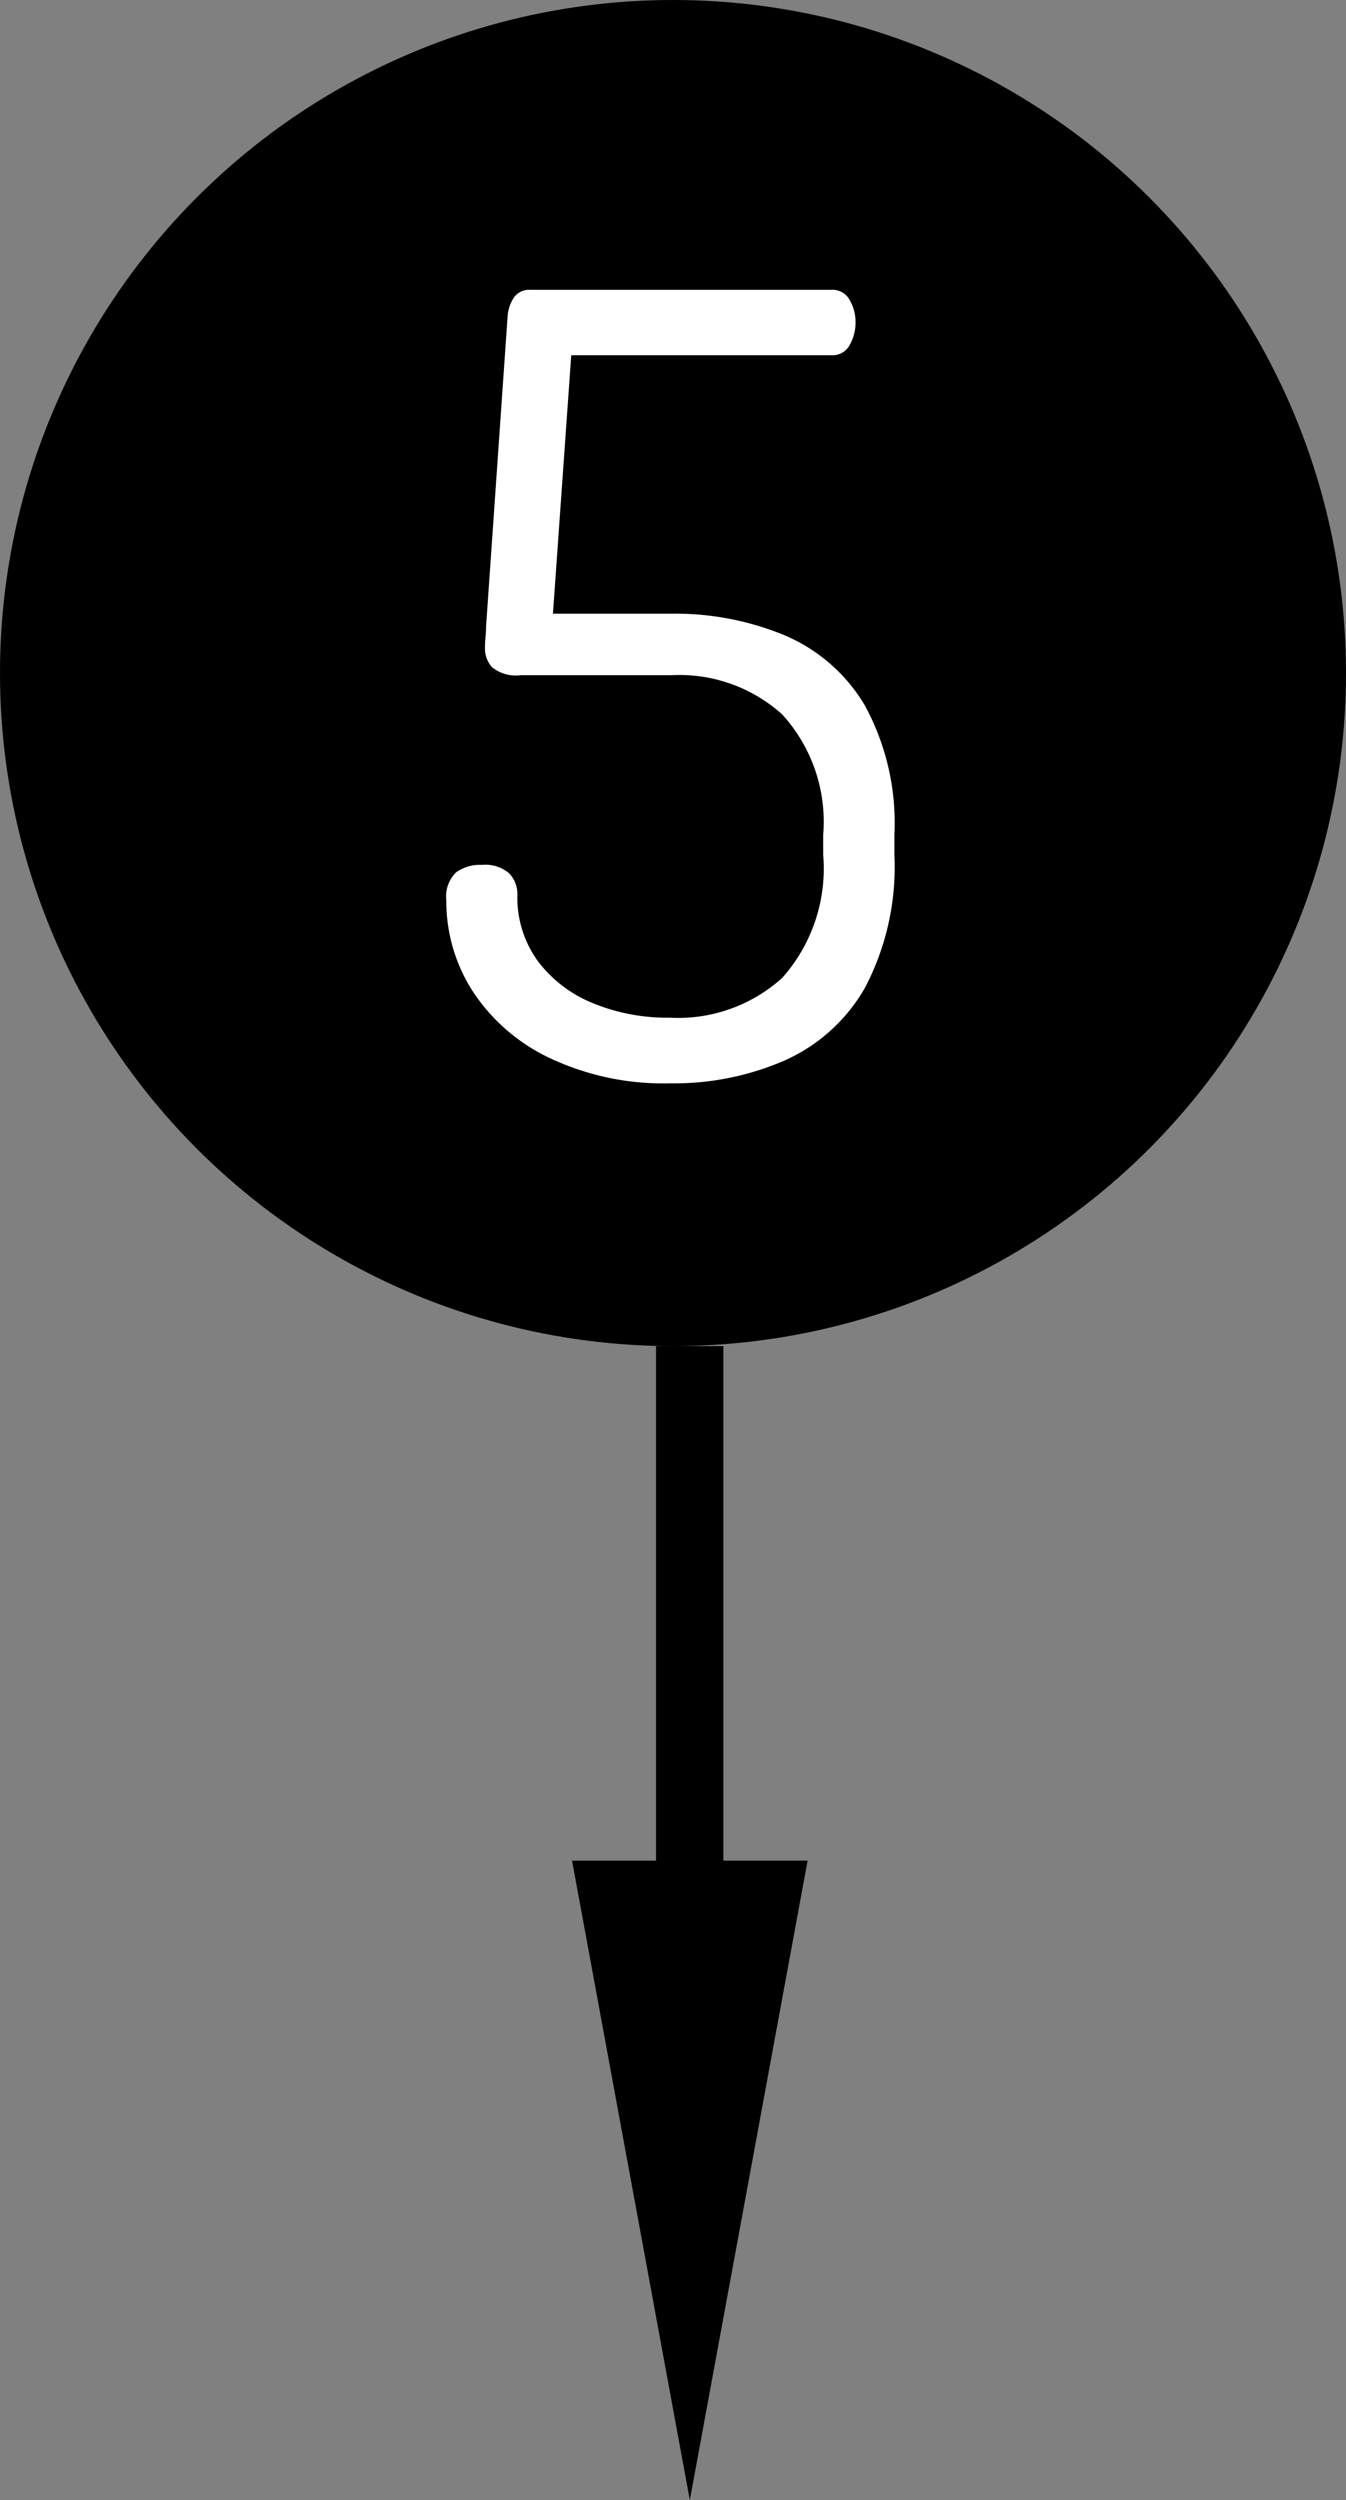
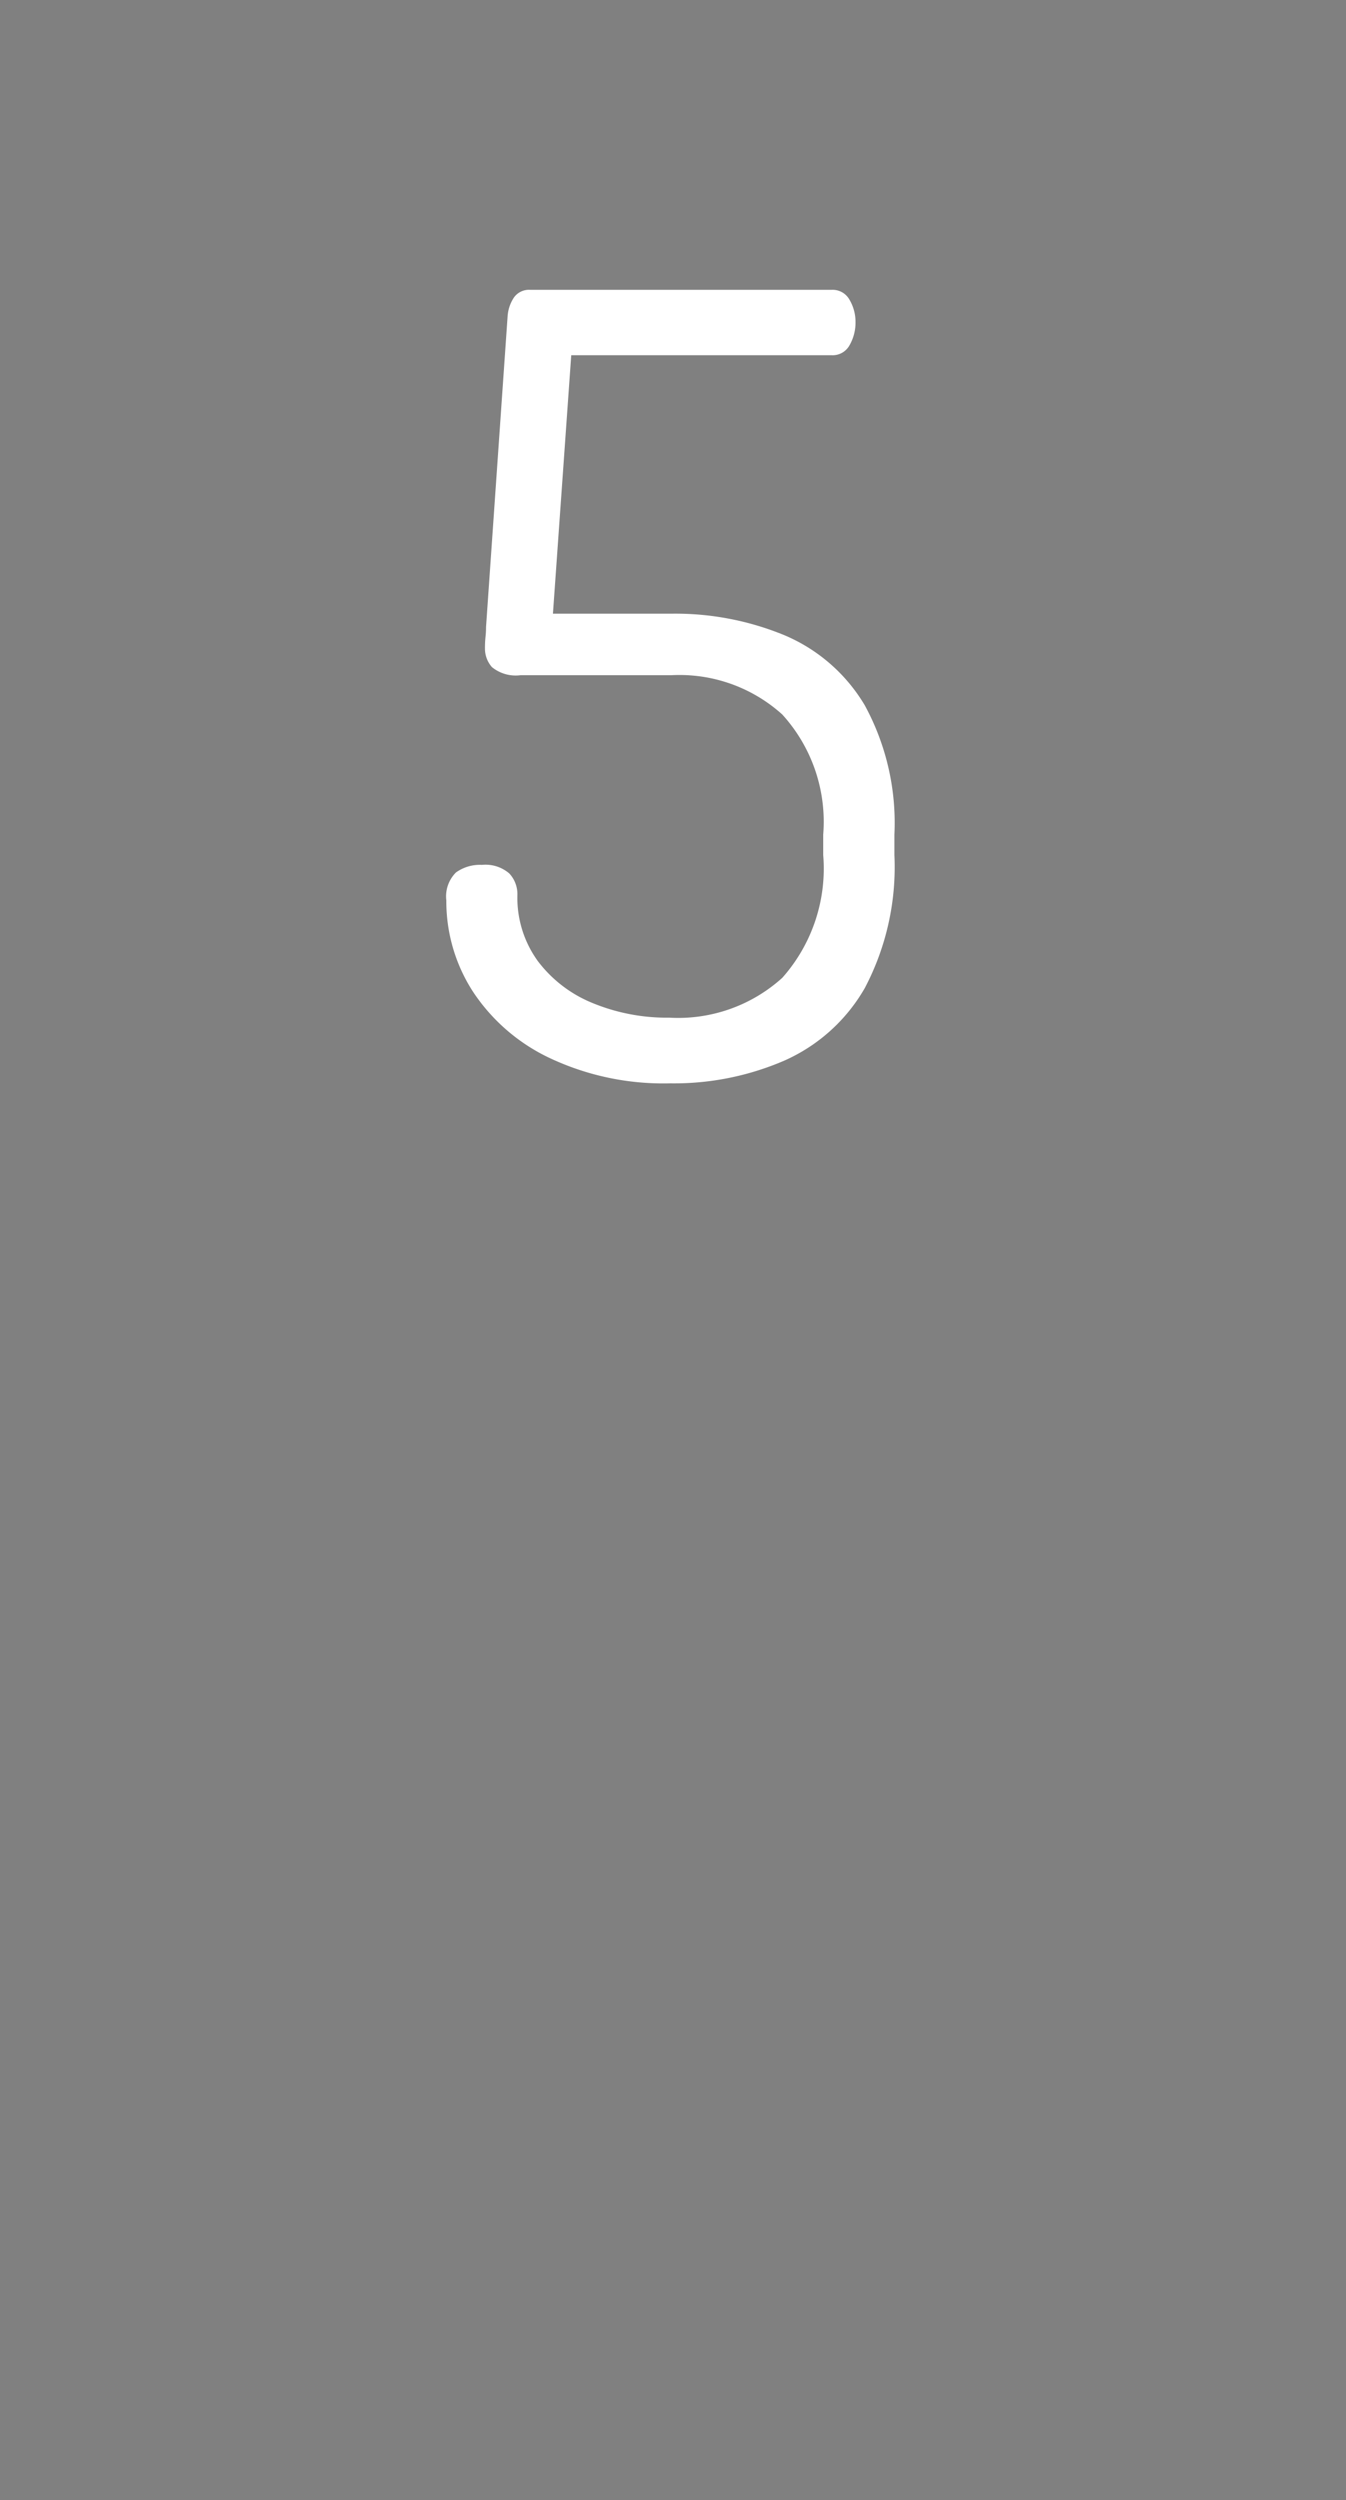
<svg xmlns="http://www.w3.org/2000/svg" width="40" height="74.29" viewBox="0 0 40 74.29">
  <rect x="0" y="0" width="40" height="74.29" fill="#808080" stroke="none" />
  <g id="flow-num5" transform="translate(0 -1)">
-     <circle id="楕円形_2" data-name="楕円形 2" cx="20" cy="20" r="20" transform="translate(0 1)" />
    <path id="パス_104" data-name="パス 104" d="M-.08.192A7.932,7.932,0,0,1-3.664-.56,5.593,5.593,0,0,1-5.952-2.544a4.937,4.937,0,0,1-.784-2.7,1,1,0,0,1,.288-.832A1.218,1.218,0,0,1-5.68-6.3a1.084,1.084,0,0,1,.816.256.9.9,0,0,1,.24.64A3.2,3.2,0,0,0-4.016-3.44,3.852,3.852,0,0,0-2.384-2.192,5.789,5.789,0,0,0-.112-1.76a4.612,4.612,0,0,0,3.36-1.184A4.888,4.888,0,0,0,4.464-6.592V-7.2a4.737,4.737,0,0,0-1.216-3.568,4.559,4.559,0,0,0-3.3-1.168h-4.48a1.117,1.117,0,0,1-.848-.24.829.829,0,0,1-.208-.56,3.085,3.085,0,0,1,.016-.336,2.755,2.755,0,0,0,.016-.3l.64-9.216a1.154,1.154,0,0,1,.192-.576.551.551,0,0,1,.48-.224H4.72a.572.572,0,0,1,.528.3,1.287,1.287,0,0,1,.176.656,1.348,1.348,0,0,1-.176.688.572.572,0,0,1-.528.3H-3.024l-.544,7.68h3.52a8.5,8.5,0,0,1,3.36.64A5.067,5.067,0,0,1,5.7-11.04a7.31,7.31,0,0,1,.88,3.84v.608A7.721,7.721,0,0,1,5.7-2.64,5.167,5.167,0,0,1,3.3-.48,8.259,8.259,0,0,1-.08.192Z" transform="translate(20 33)" fill="#fff" />
    <g id="arr-2" transform="translate(17 41)">
-       <path id="パス_68" data-name="パス 68" d="M698.338,2246.3h18.885" transform="translate(2249.796 -698.338) rotate(90)" fill="none" stroke="#000" stroke-width="2" />
-       <path id="多角形_2" data-name="多角形 2" d="M3.5,0,7,19H0Z" transform="translate(7 34.29) rotate(180)" />
-     </g>
+       </g>
  </g>
</svg>